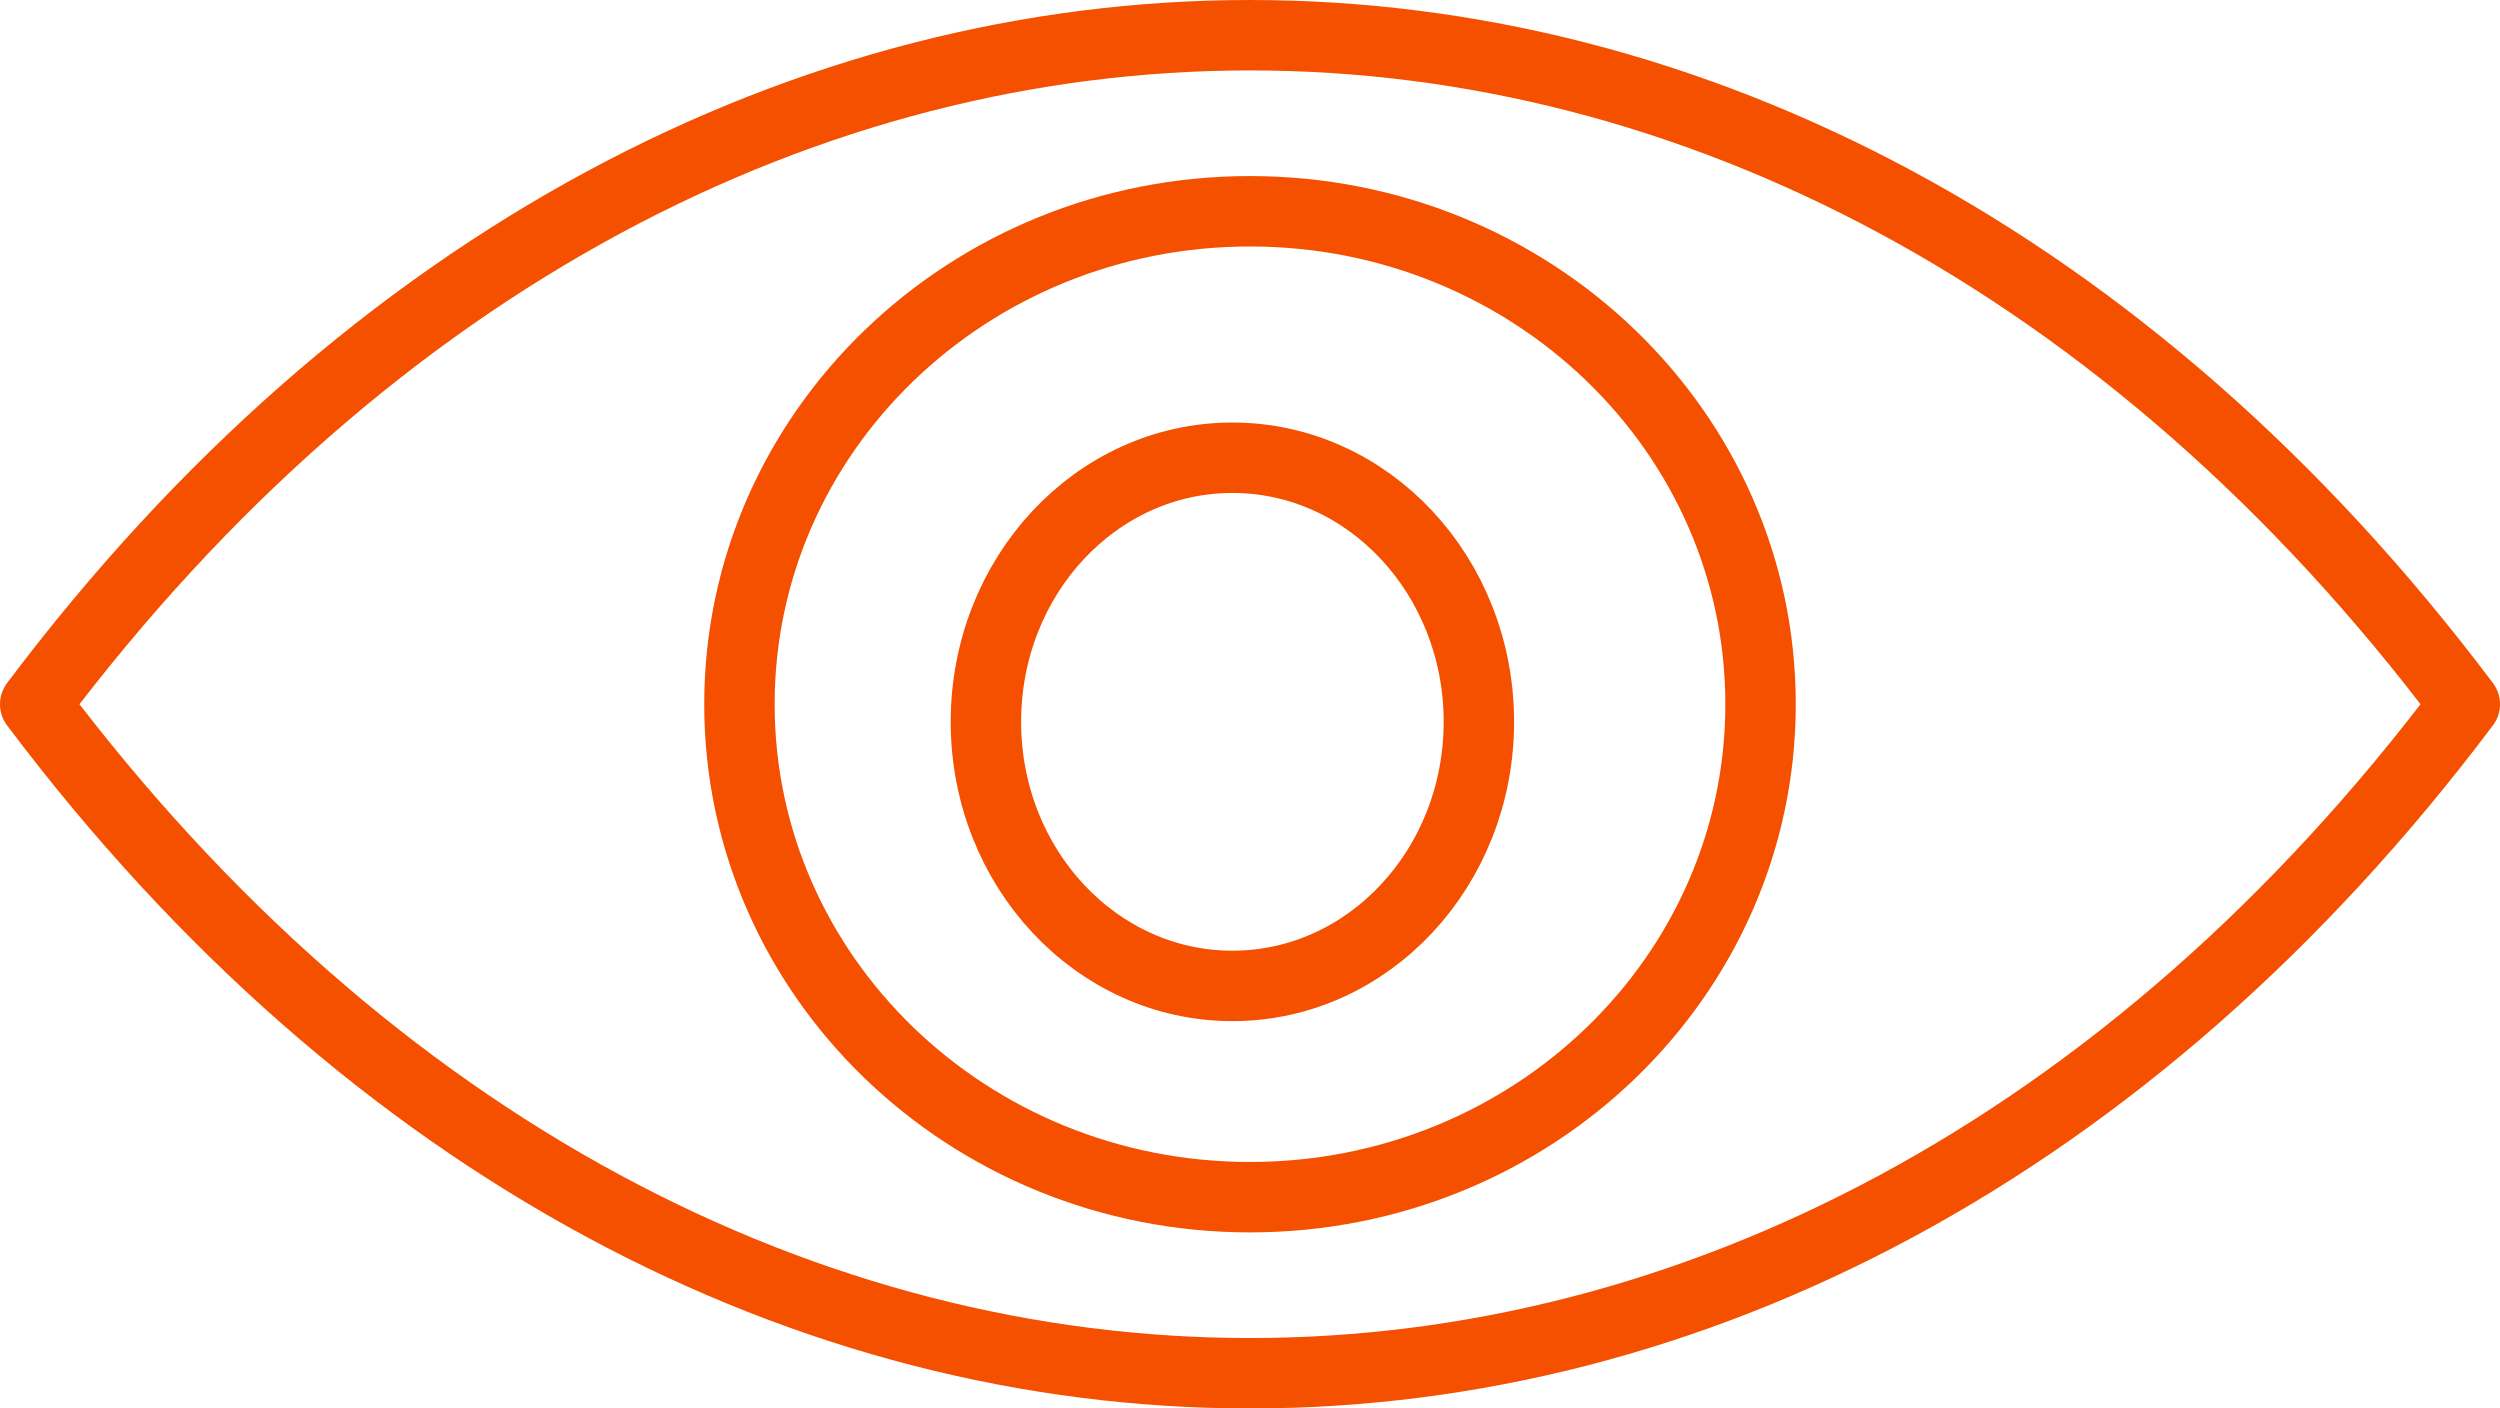
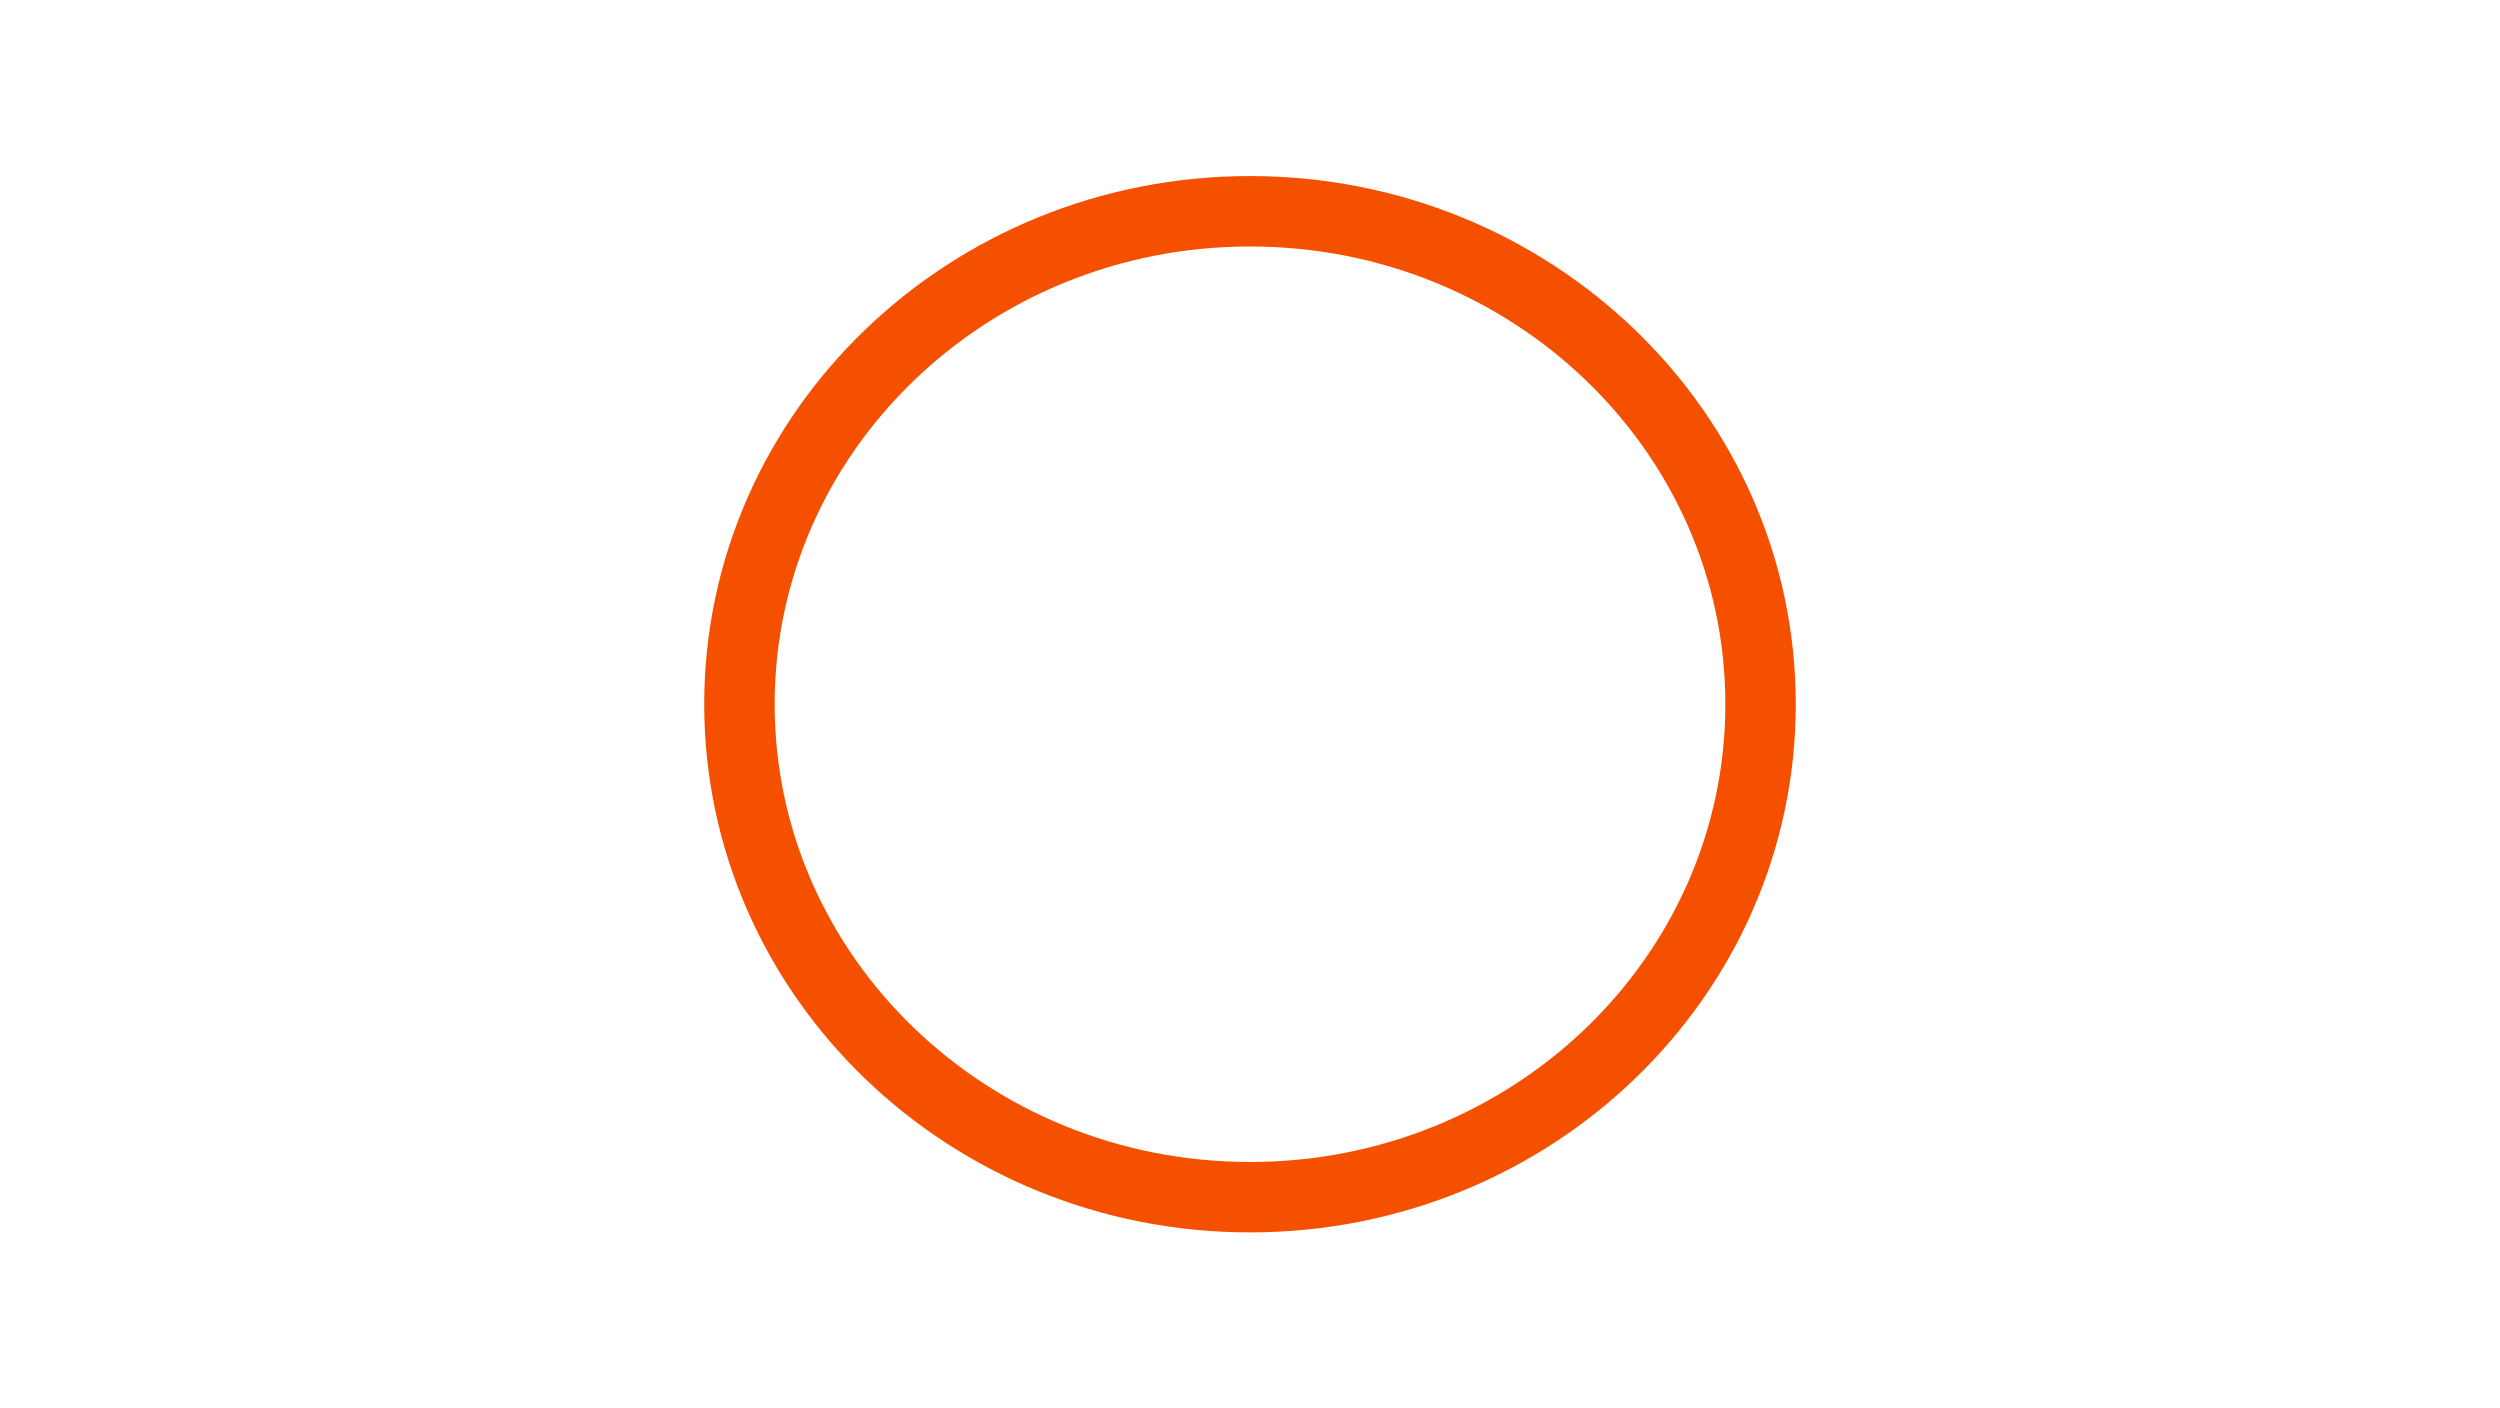
<svg xmlns="http://www.w3.org/2000/svg" width="71" height="40" viewBox="0 0 71 40" fill="none">
-   <path d="M1 20C10.525 32.667 23.001 39 35.5 39C47.999 39 60.474 32.666 70 20C50.95 -5.333 20.049 -5.333 1 20Z" stroke="#F45000" stroke-width="2" stroke-miterlimit="10" stroke-linecap="round" stroke-linejoin="round" />
  <path d="M50 20C50 27.732 43.508 34 35.5 34C27.492 34 21 27.732 21 20C21 12.268 27.492 6 35.5 6C43.508 6 50 12.268 50 20Z" stroke="#F45000" stroke-width="2" stroke-miterlimit="10" stroke-linecap="round" stroke-linejoin="round" />
-   <path d="M42 20.5C42 24.642 38.866 28 35 28C31.134 28 28 24.642 28 20.5C28 16.358 31.134 13 35 13C38.866 13 42 16.358 42 20.5Z" stroke="#F45000" stroke-width="2" stroke-miterlimit="10" stroke-linecap="round" stroke-linejoin="round" />
</svg>